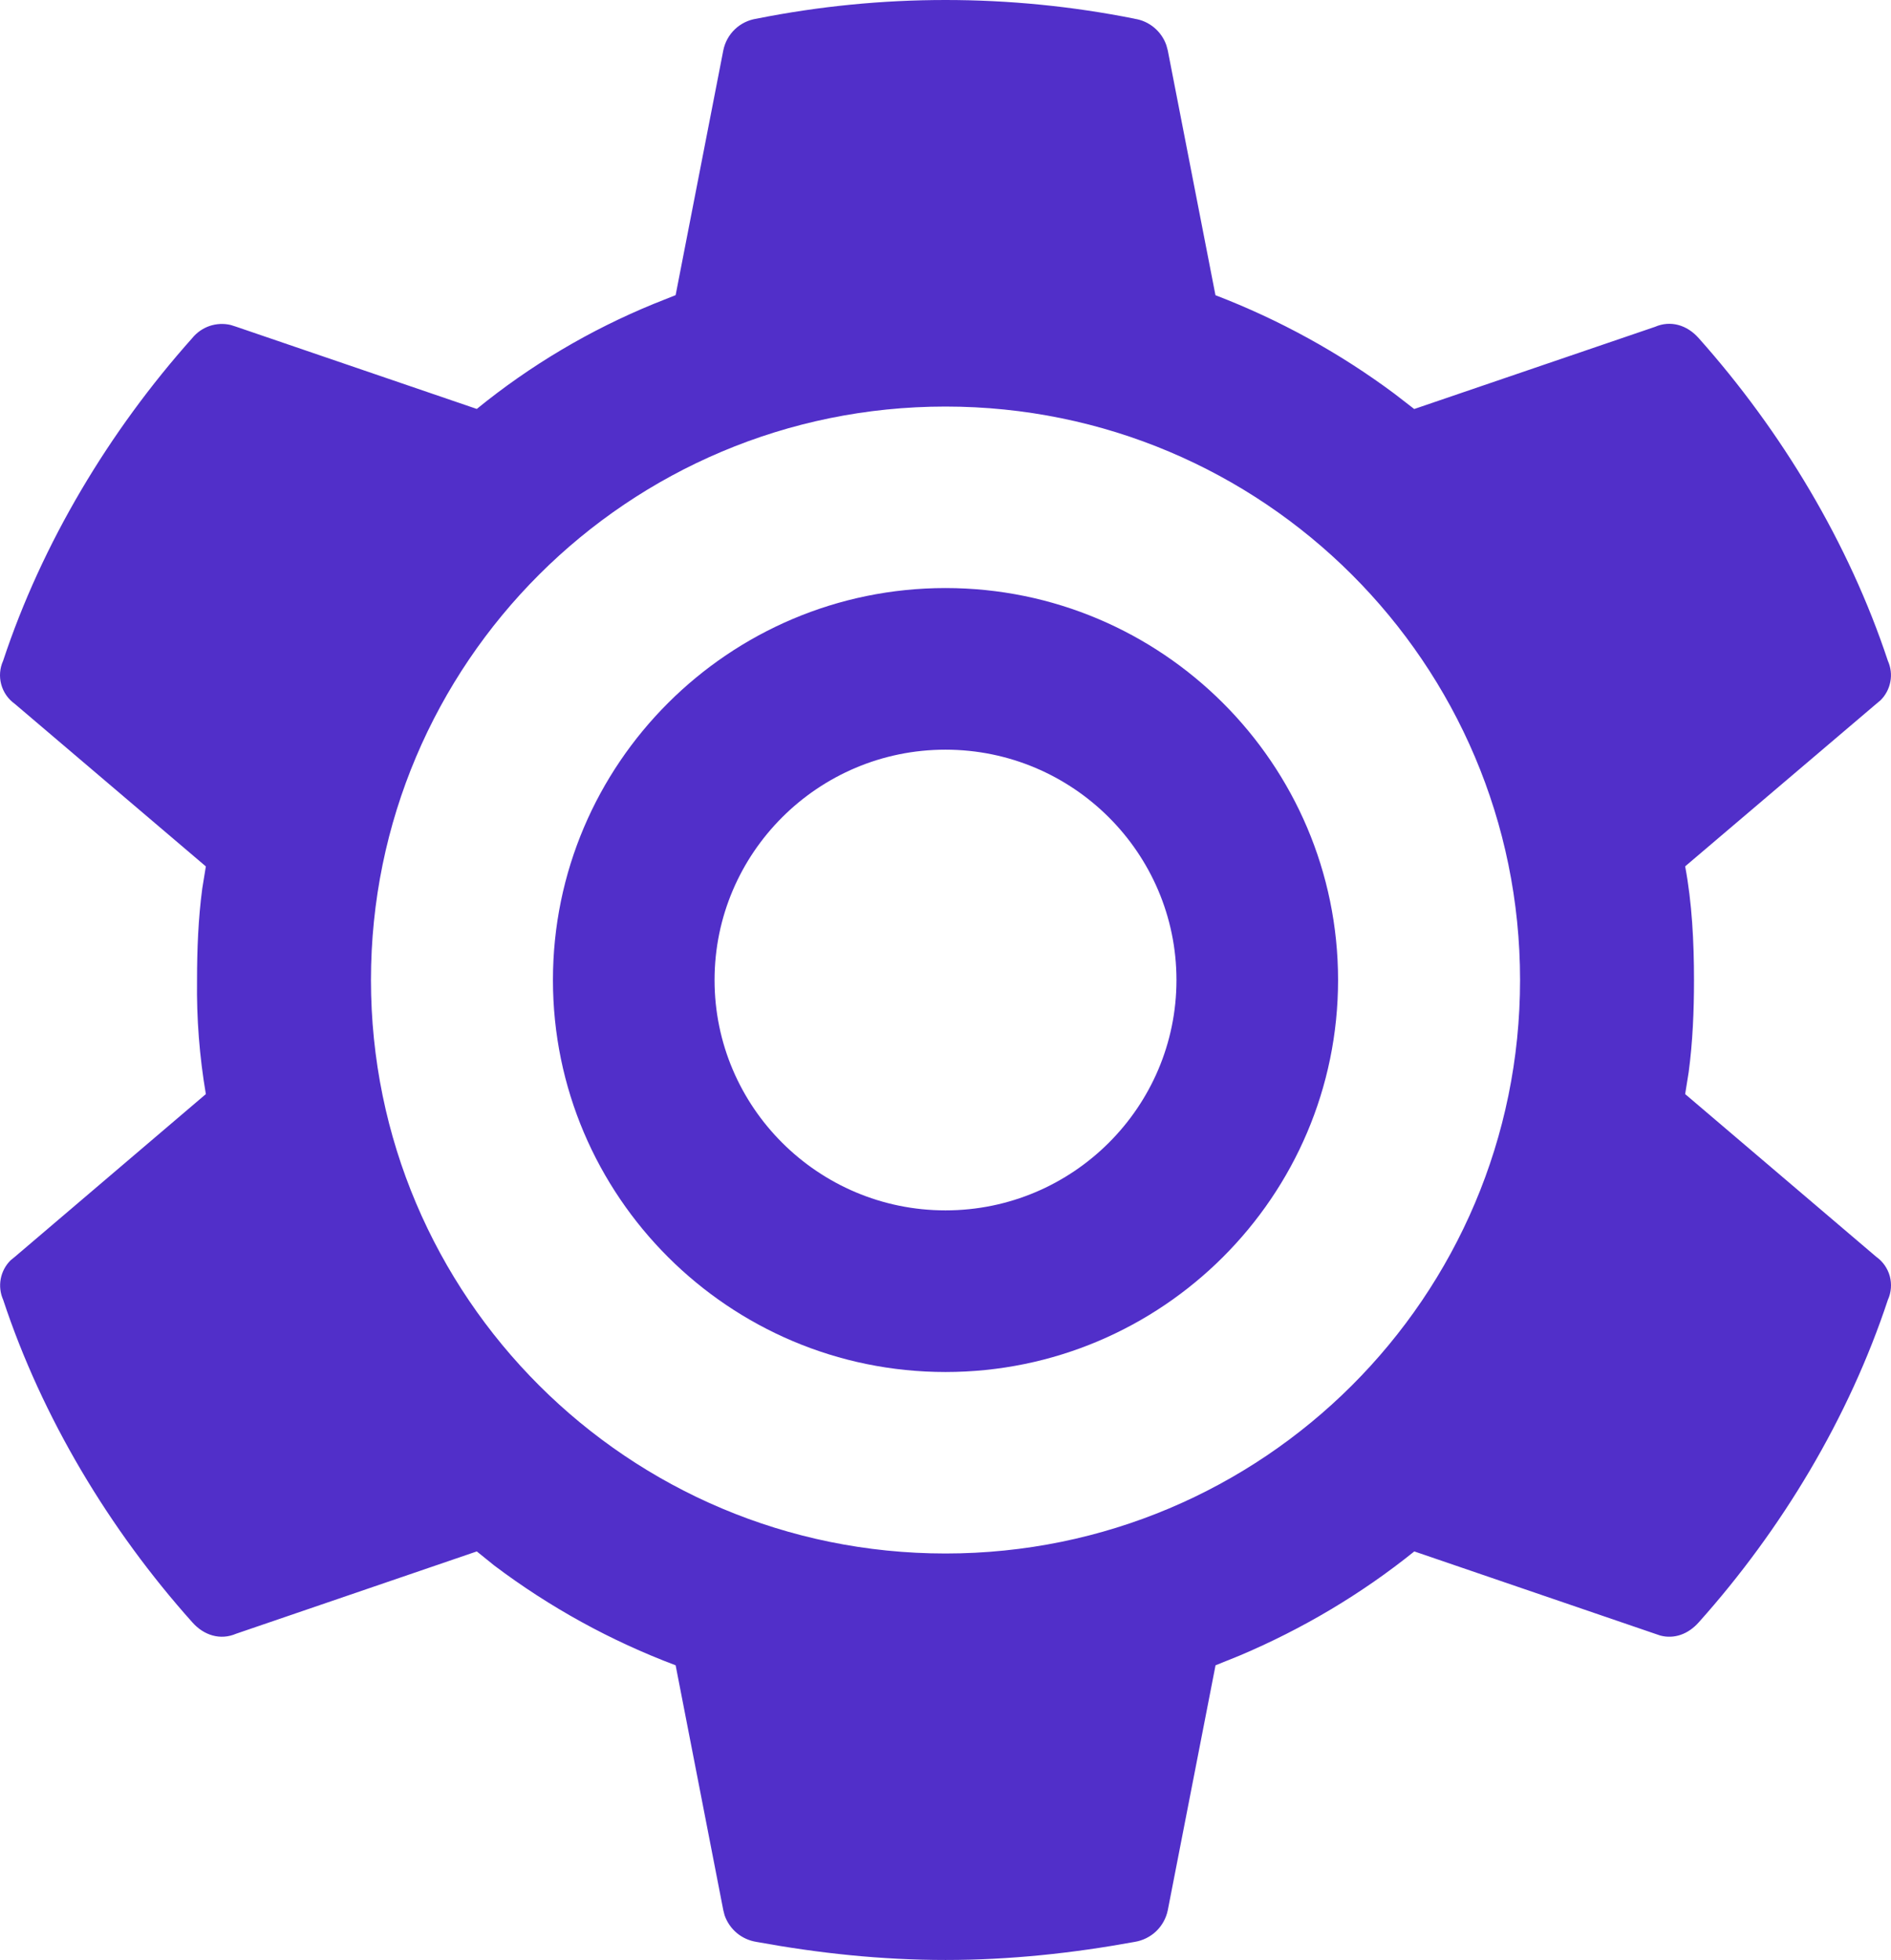
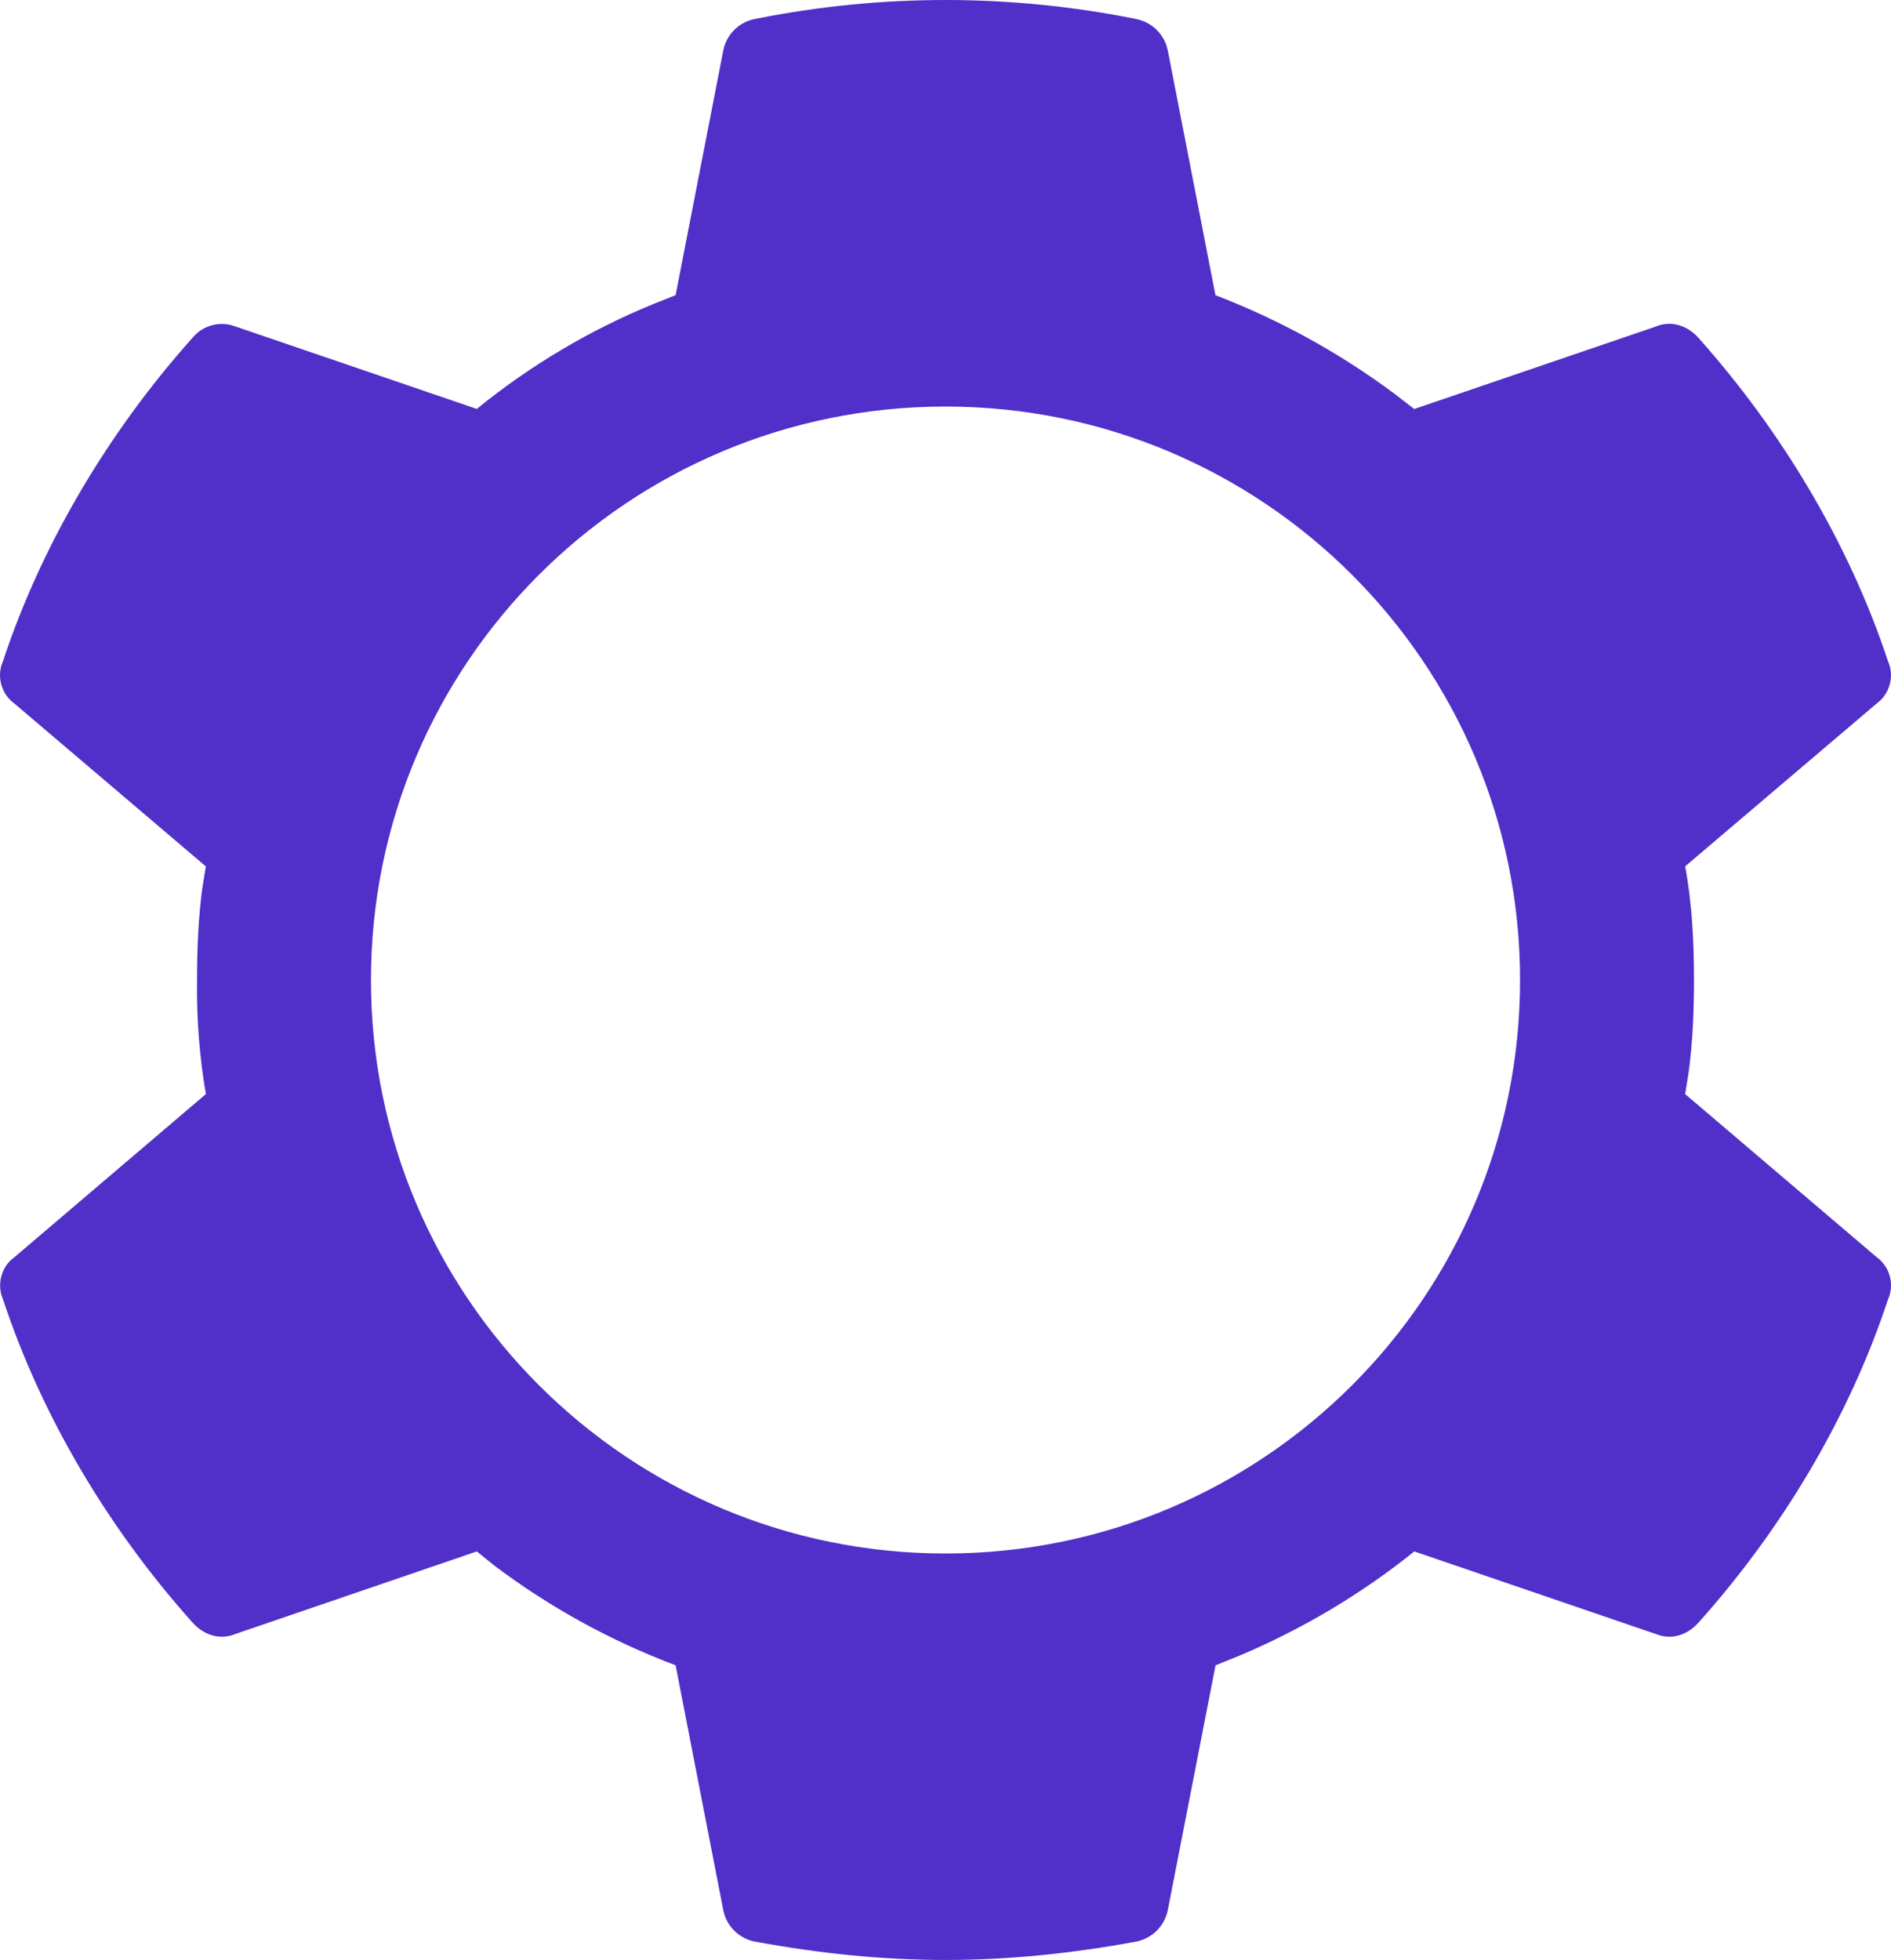
<svg xmlns="http://www.w3.org/2000/svg" id="Layer_1" data-name="Layer 1" viewBox="0 0 988.047 1024">
  <defs>
    <style>
      path {
        fill: #512FC9;
      }
      @media (prefers-color-scheme: dark) {
        path {
          fill: #FFFFFF;
        }
      }
    </style>
  </defs>
  <path d="M493.981,212.404c.008,0,.014.002.022.002s.014-.002.022-.002h-.044Z" />
  <g>
    <path d="M980.347,656.633l-99.851-85.021,1.848-11.537c2.091-15.597,2.774-31.875,2.774-47.955,0-19.98-1.045-40.52-4.623-59.493l99.851-84.897,2.21-1.85c2.653-2.612,4.462-6.028,5.145-9.687.724-3.7.241-7.517-1.286-10.935-20.38-61.502-55.553-120.03-98.805-168.55-6.11-6.952-14.754-9.487-22.873-5.949l-125.811,42.931-10.452-8.08c-28.645-21.304-60.068-38.588-93.395-51.374l-24.92-127.908-.723-2.653c-1.242-3.617-3.441-6.793-6.368-9.245-2.927-2.453-6.465-4.06-10.23-4.623l-.044-.041c-65.205-13.023-132.34-13.023-197.54,0-4.234.643-8.161,2.574-11.26,5.509-3.1,2.973-5.213,6.793-6.066,11.013l-24.915,127.911-11.306,4.502c-33.404,13.668-64.603,32.158-92.585,54.95l-125.778-42.972-2.774-.883c-3.675-.884-7.521-.686-11.095.522-3.578,1.247-6.725,3.457-9.085,6.39C57.083,225.229,21.969,283.757,1.618,345.259c-1.745,3.859-2.091,8.202-.977,12.302,1.113,4.1,3.613,7.716,7.078,10.169l99.84,84.937-1.877,11.537c-2.091,15.597-2.734,31.959-2.734,47.917-.276,19.939,1.262,39.837,4.611,59.492L7.763,656.633l-2.218,1.807c-2.669,2.652-4.47,6.031-5.166,9.728-.691,3.698-.245,7.517,1.283,10.933,20.351,61.543,55.465,119.993,98.77,168.429,6.145,6.995,14.805,9.526,22.913,6.031l125.778-43.013,9.174,7.398c28.914,21.787,60.816,39.353,94.717,52.095l24.915,127.99.684,2.652c1.25,3.578,3.46,6.795,6.395,9.248,2.93,2.45,6.473,4.018,10.247,4.623,32.596,5.949,65.192,9.445,98.81,9.445,33.581,0,66.178-3.497,98.775-9.445,4.224-.686,8.148-2.614,11.243-5.548,3.095-2.976,5.218-6.793,6.077-10.974l24.96-127.99,12.458-5.026c32.938-13.907,63.785-32.237,91.394-54.467l125.767,43.013,2.733.924c7.316,1.971,14.713-.724,20.18-6.955,43.332-48.436,78.425-106.886,98.765-168.429,1.769-3.859,2.091-8.238,1.005-12.342-1.124-4.099-3.617-7.676-7.074-10.126ZM494.026,811.633c-165.801,0-300.199-134.139-300.199-299.594,0-165.446,134.302-299.621,300.177-299.633-.008,0-.014-.002-.022-.002h.044c-.008,0-.014.002-.022.002,165.833.013,300.227,134.188,300.227,299.633,0,165.455-134.406,299.594-300.205,299.594Z" />
-     <path d="M494.021,307.228c-113.092.008-205.107,91.881-205.107,204.8s92.015,204.784,205.114,204.784,205.113-91.865,205.113-204.784-92.021-204.792-205.121-204.8ZM494.029,632.369c-66.541,0-120.671-53.981-120.671-120.341,0-66.367,54.123-120.357,120.646-120.357,66.549,0,120.695,53.989,120.695,120.357,0,66.36-54.129,120.341-120.67,120.341Z" />
  </g>
</svg>